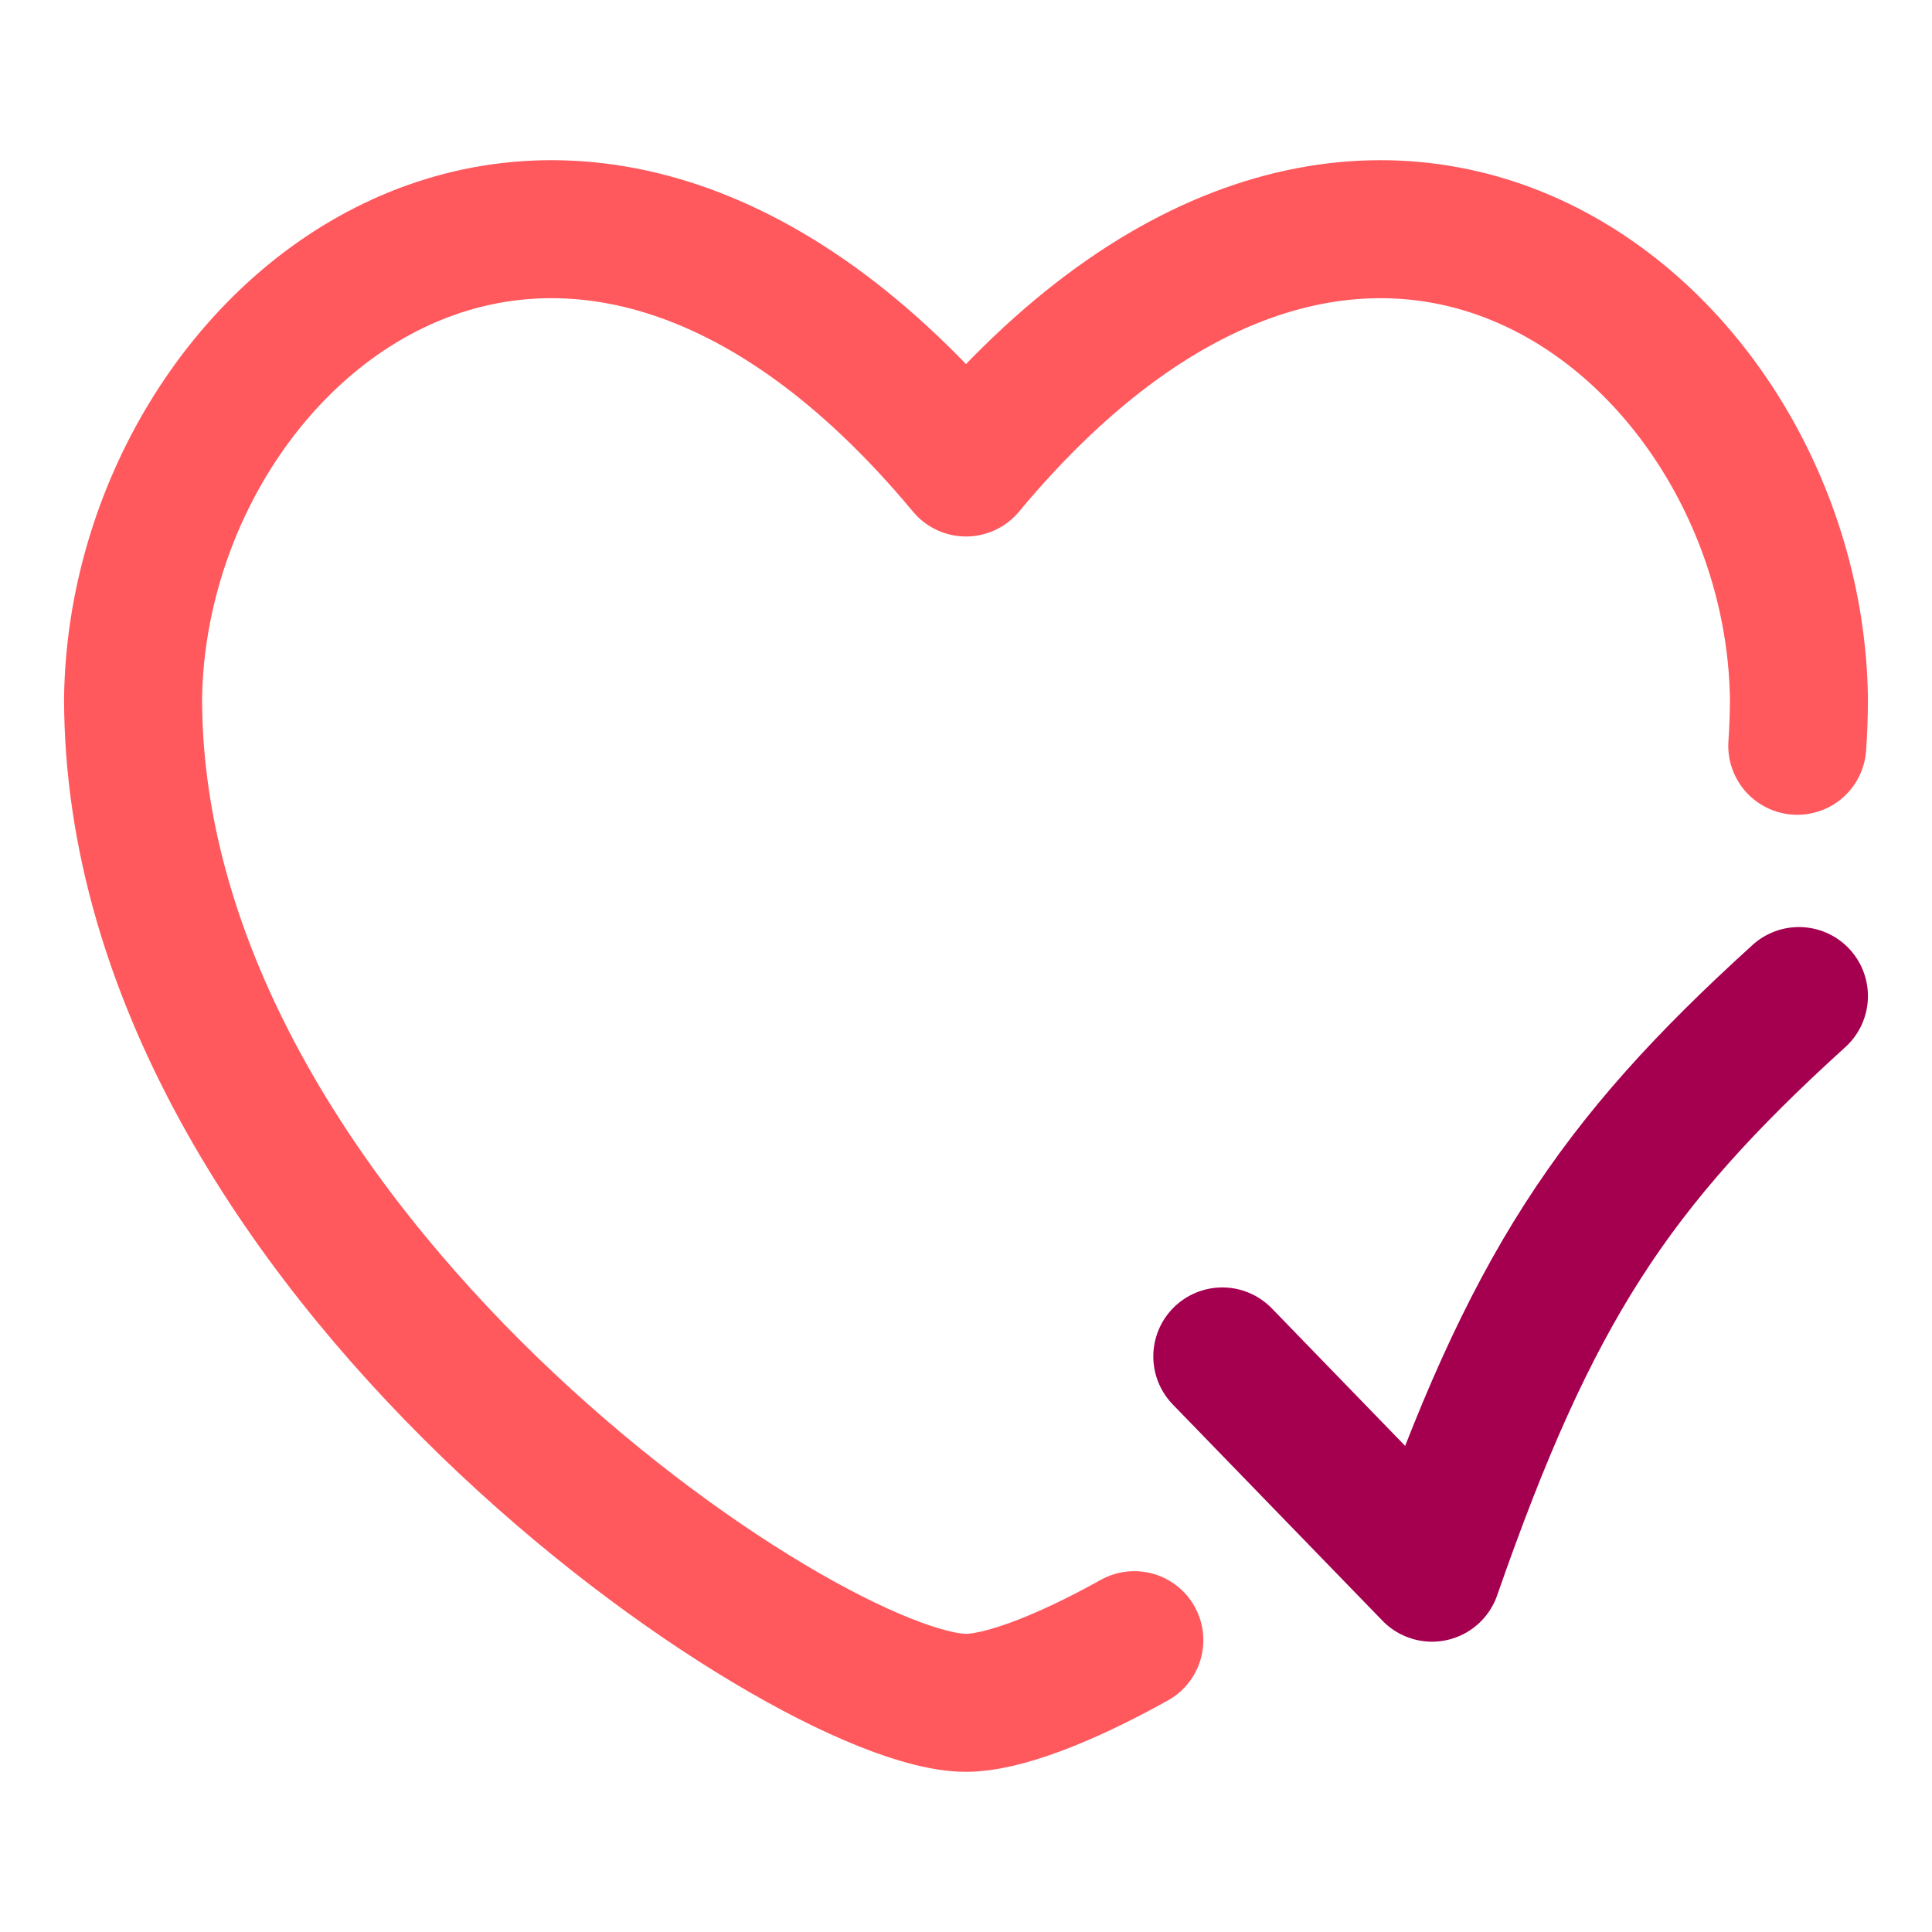
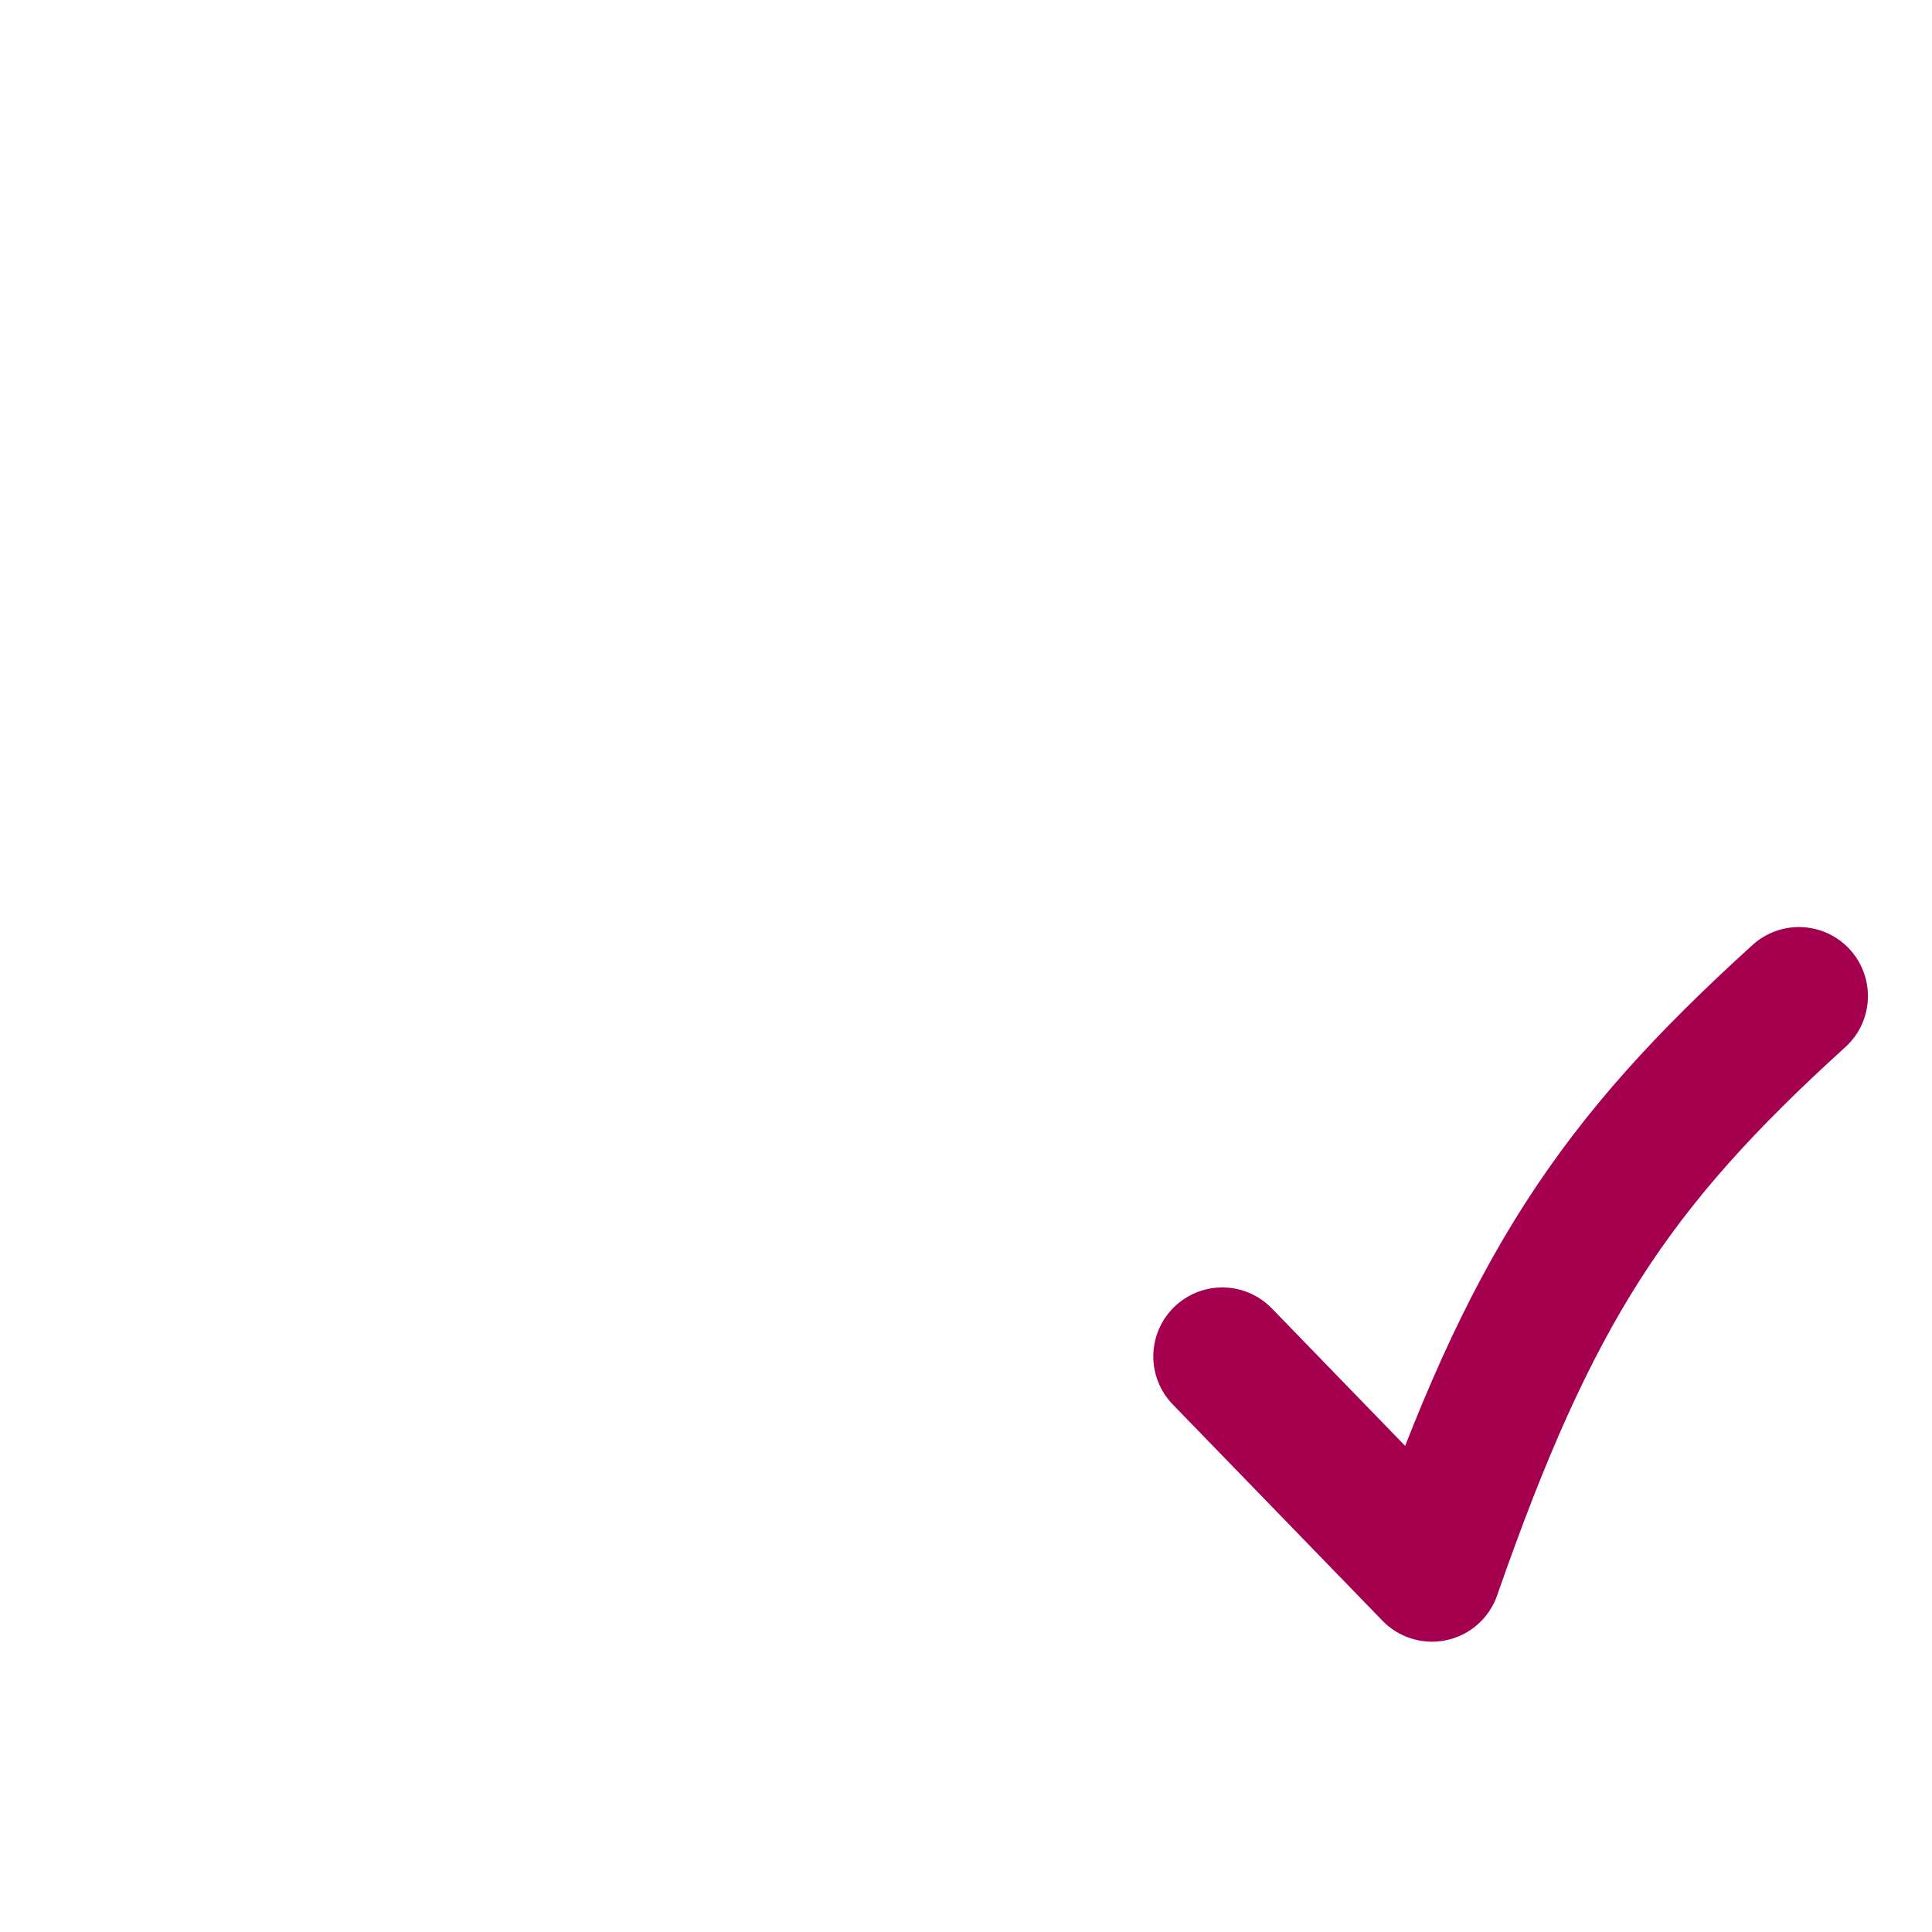
<svg xmlns="http://www.w3.org/2000/svg" fill="none" viewBox="-2 -2 56 56" height="56" width="56">
  <g id="heart-check--heart-check-approval-verified-healthy">
    <path id="Vector" stroke="#a50050" stroke-linecap="round" stroke-linejoin="round" d="m33.429 37.317 6.078 6.268c2.86 -8.216 5.242 -11.821 10.636 -16.714" stroke-width="4" />
-     <path id="Subtract" stroke="#ff585d" stroke-linecap="round" stroke-linejoin="round" d="M50.095 19.617c0.032 -0.459 0.048 -0.92 0.048 -1.384 -0.162 -10.744 -12.478 -20.71 -24.143 -6.683C14.335 -2.478 2.019 7.489 1.857 18.233 1.857 34.228 21.384 47.357 26 47.357c1.021 0 2.771 -0.642 4.879 -1.816" stroke-width="4" />
  </g>
</svg>